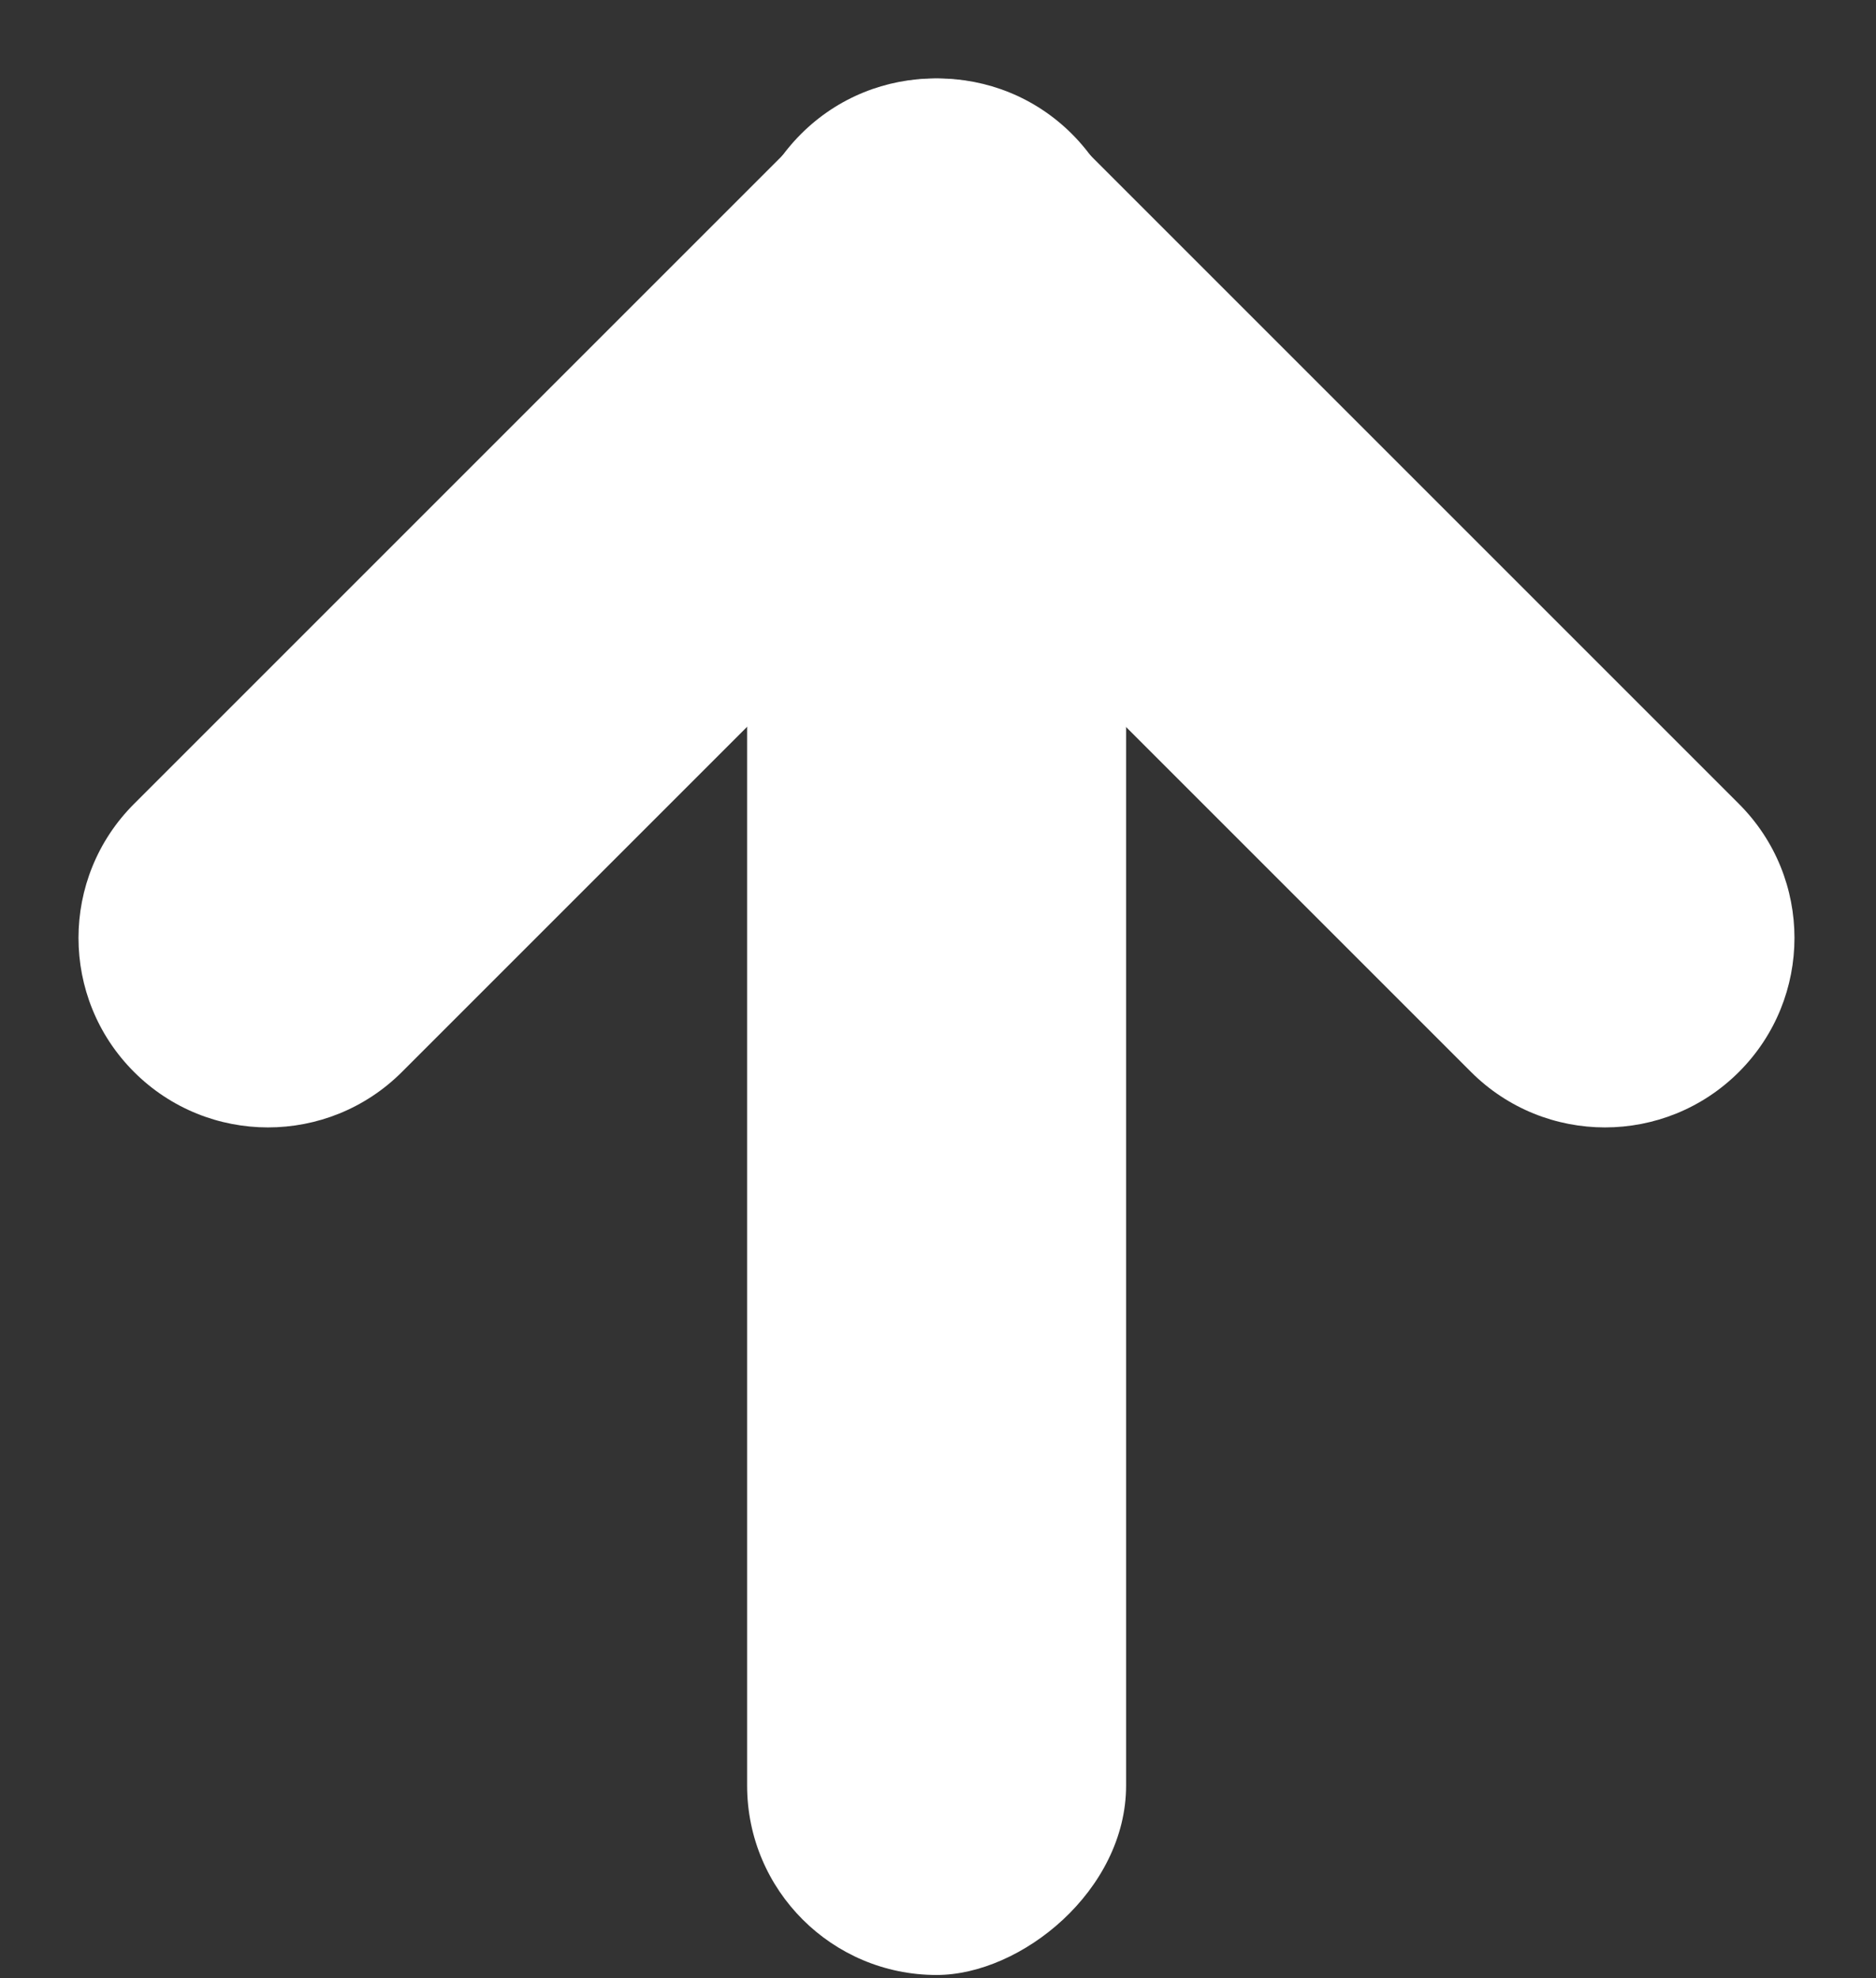
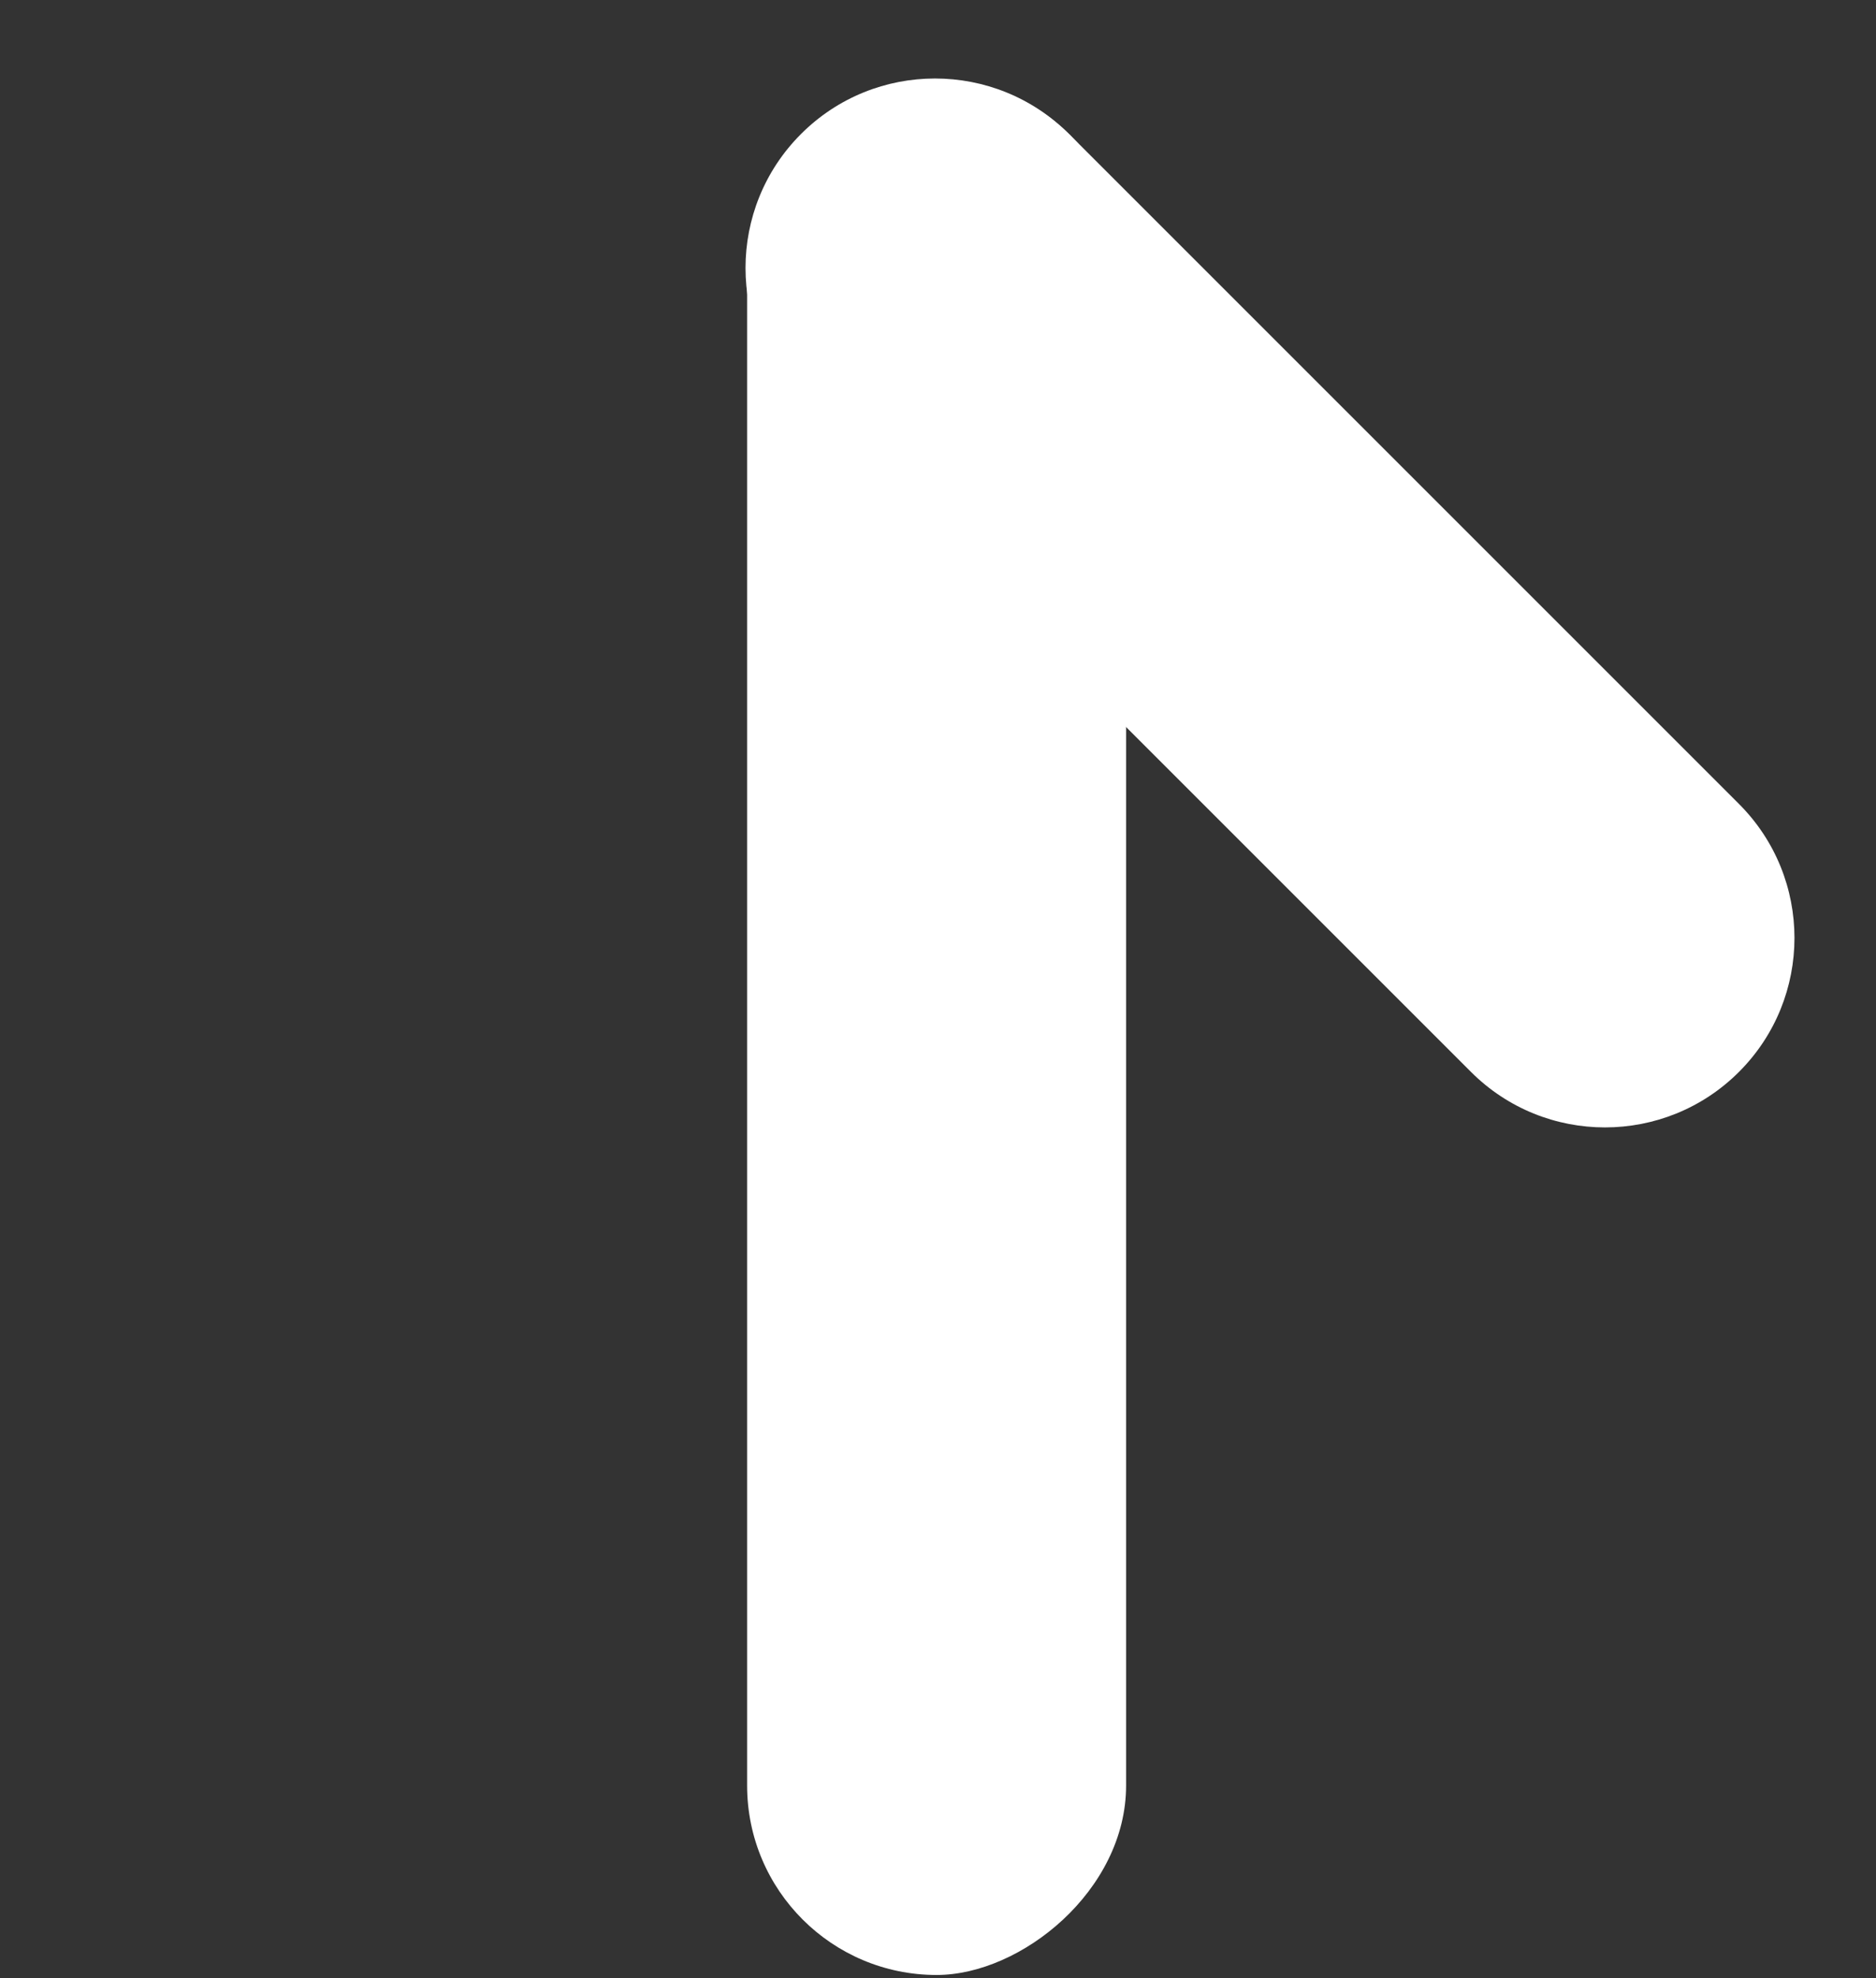
<svg xmlns="http://www.w3.org/2000/svg" width="495" height="522" viewBox="0 0 495 522" fill="none">
  <rect x="0" y="0" width="495" height="522" fill="#333333" stroke="none" />
-   <path d="M35.355 282.843C15.829 263.317 15.829 231.658 35.355 212.132L212.132 35.355C231.658 15.829 263.316 15.829 282.843 35.355C302.369 54.882 302.369 86.54 282.843 106.066L106.066 282.843C86.54 302.369 54.882 302.369 35.355 282.843Z" fill="white" />
  <path d="M211.356 35.355C230.882 15.829 262.54 15.829 282.066 35.355L458.843 212.132C478.369 231.658 478.369 263.316 458.843 282.843C439.317 302.369 407.658 302.369 388.132 282.843L211.356 106.066C191.829 86.54 191.829 54.882 211.356 35.355Z" fill="white" />
  <rect x="197.133" y="521.132" width="500" height="100" rx="50" transform="rotate(-90 197.133 521.132)" fill="white" />
</svg>